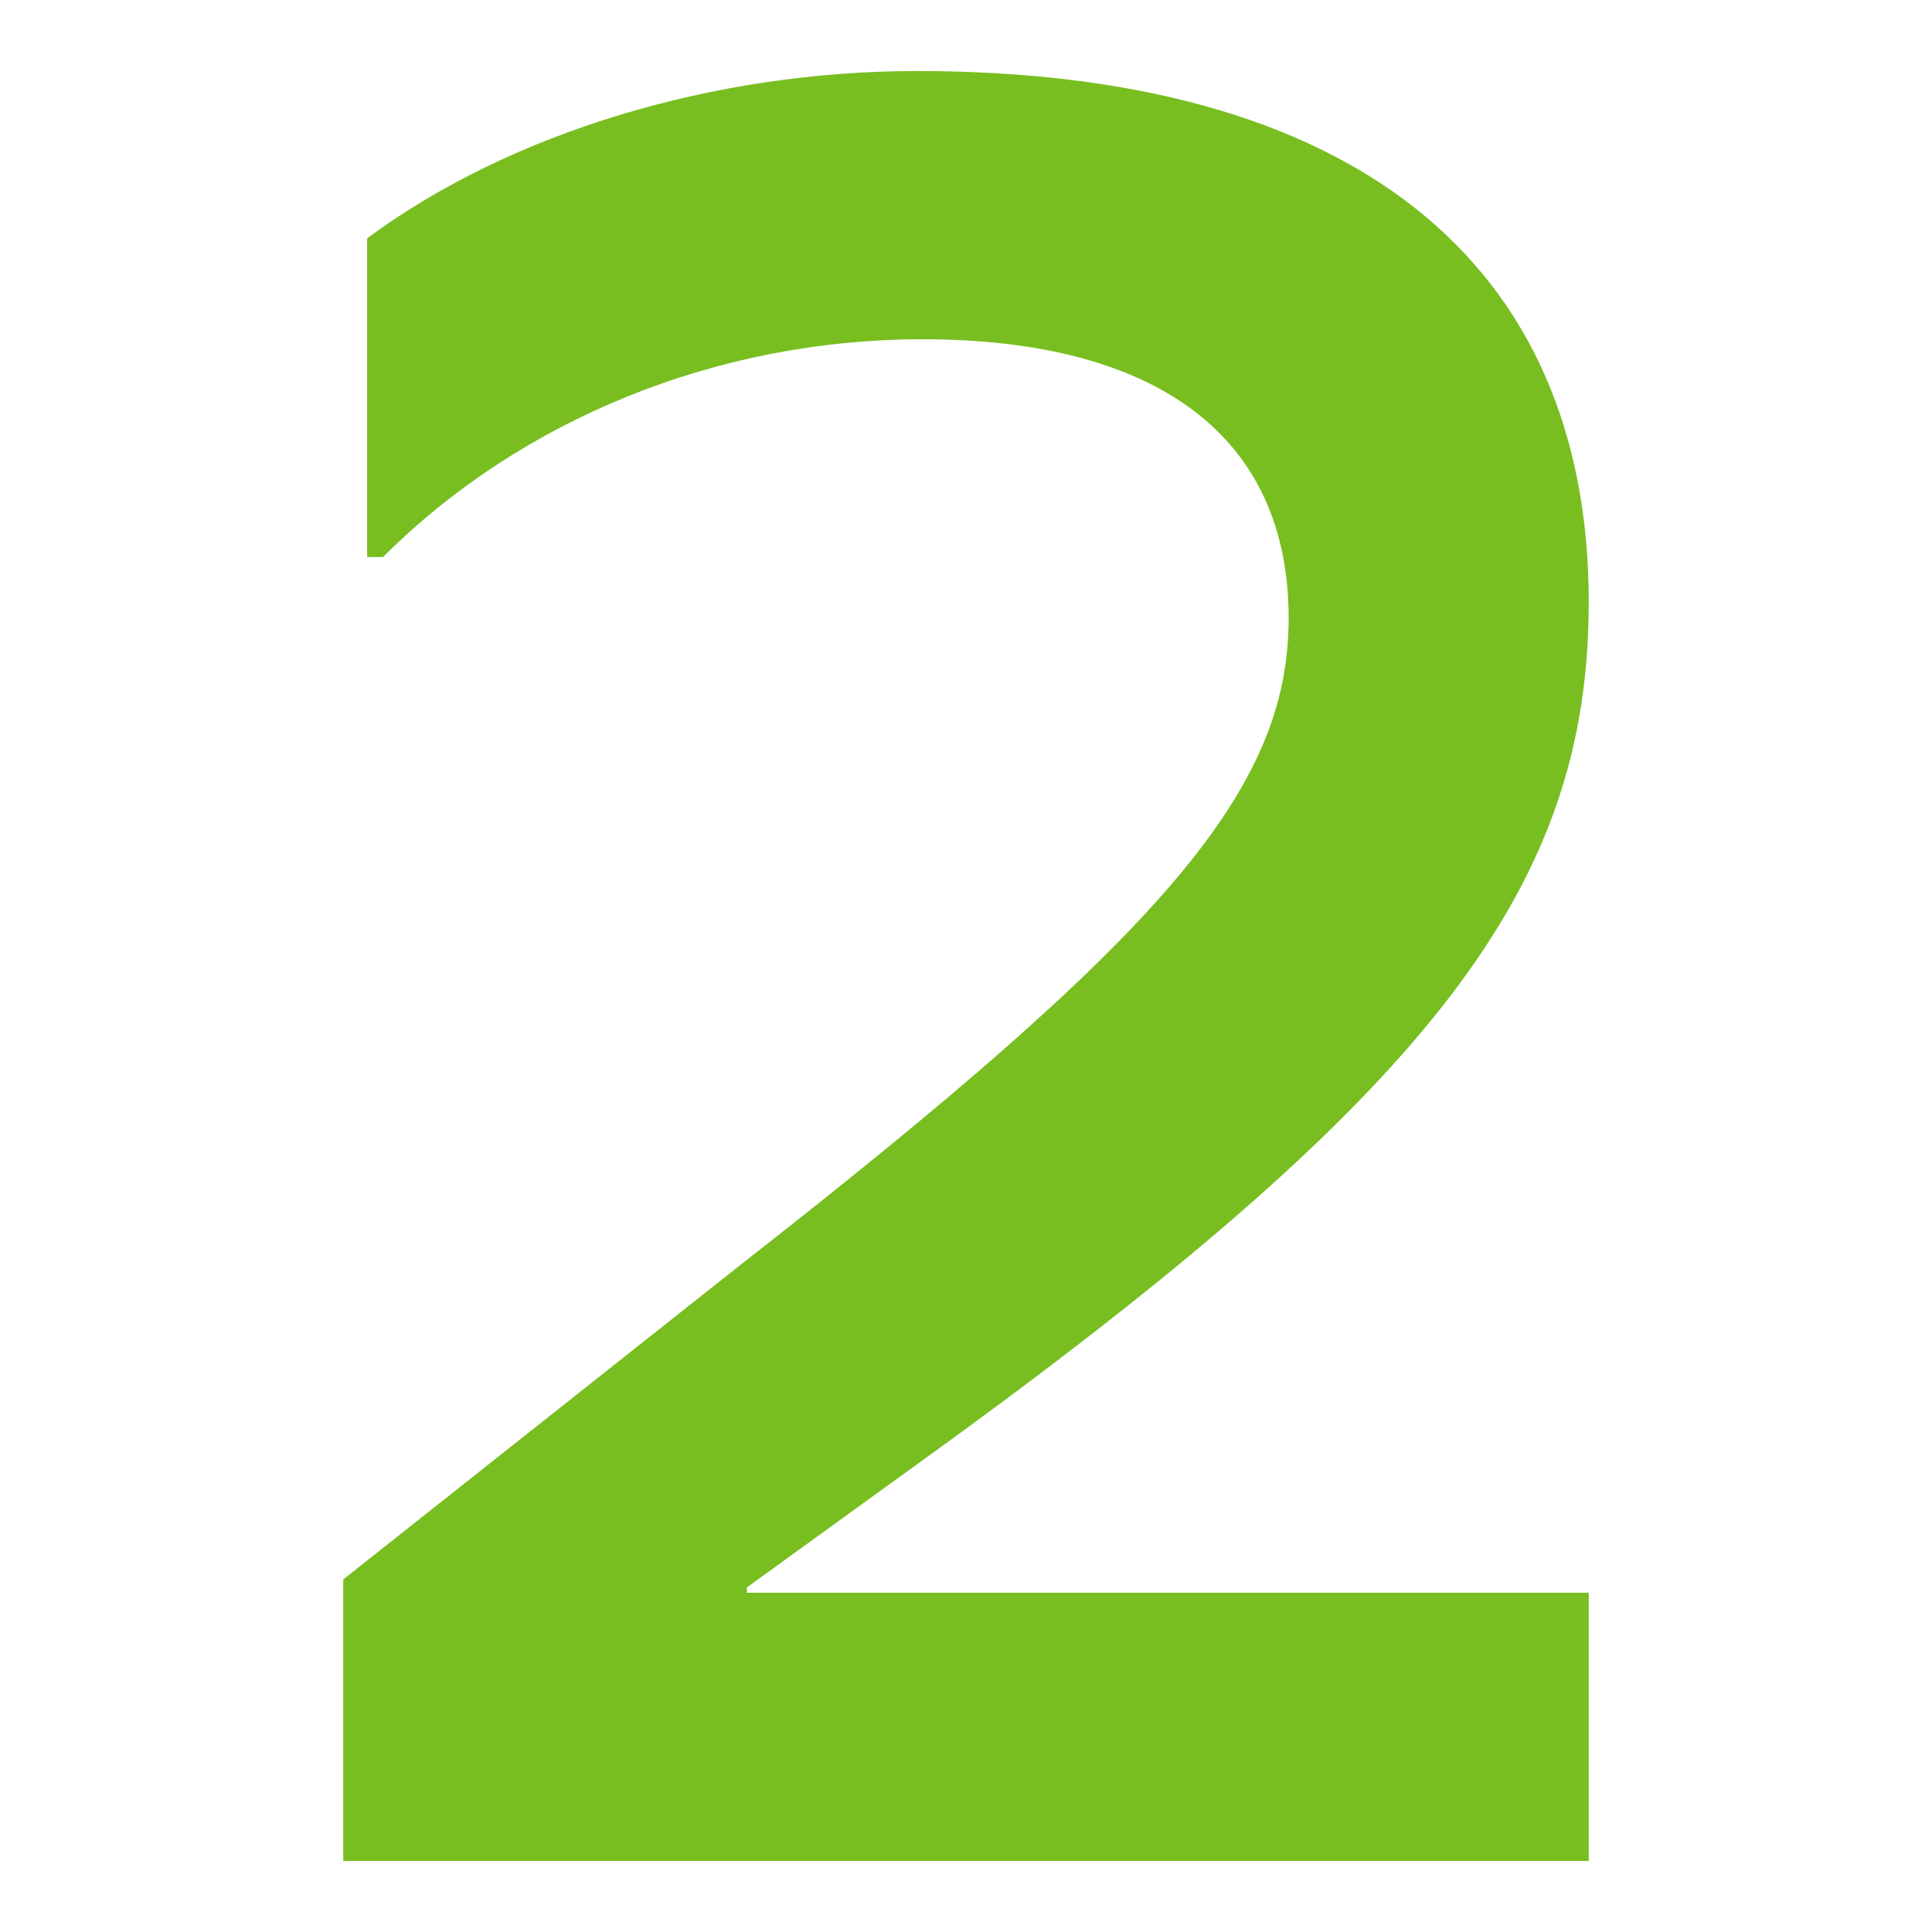
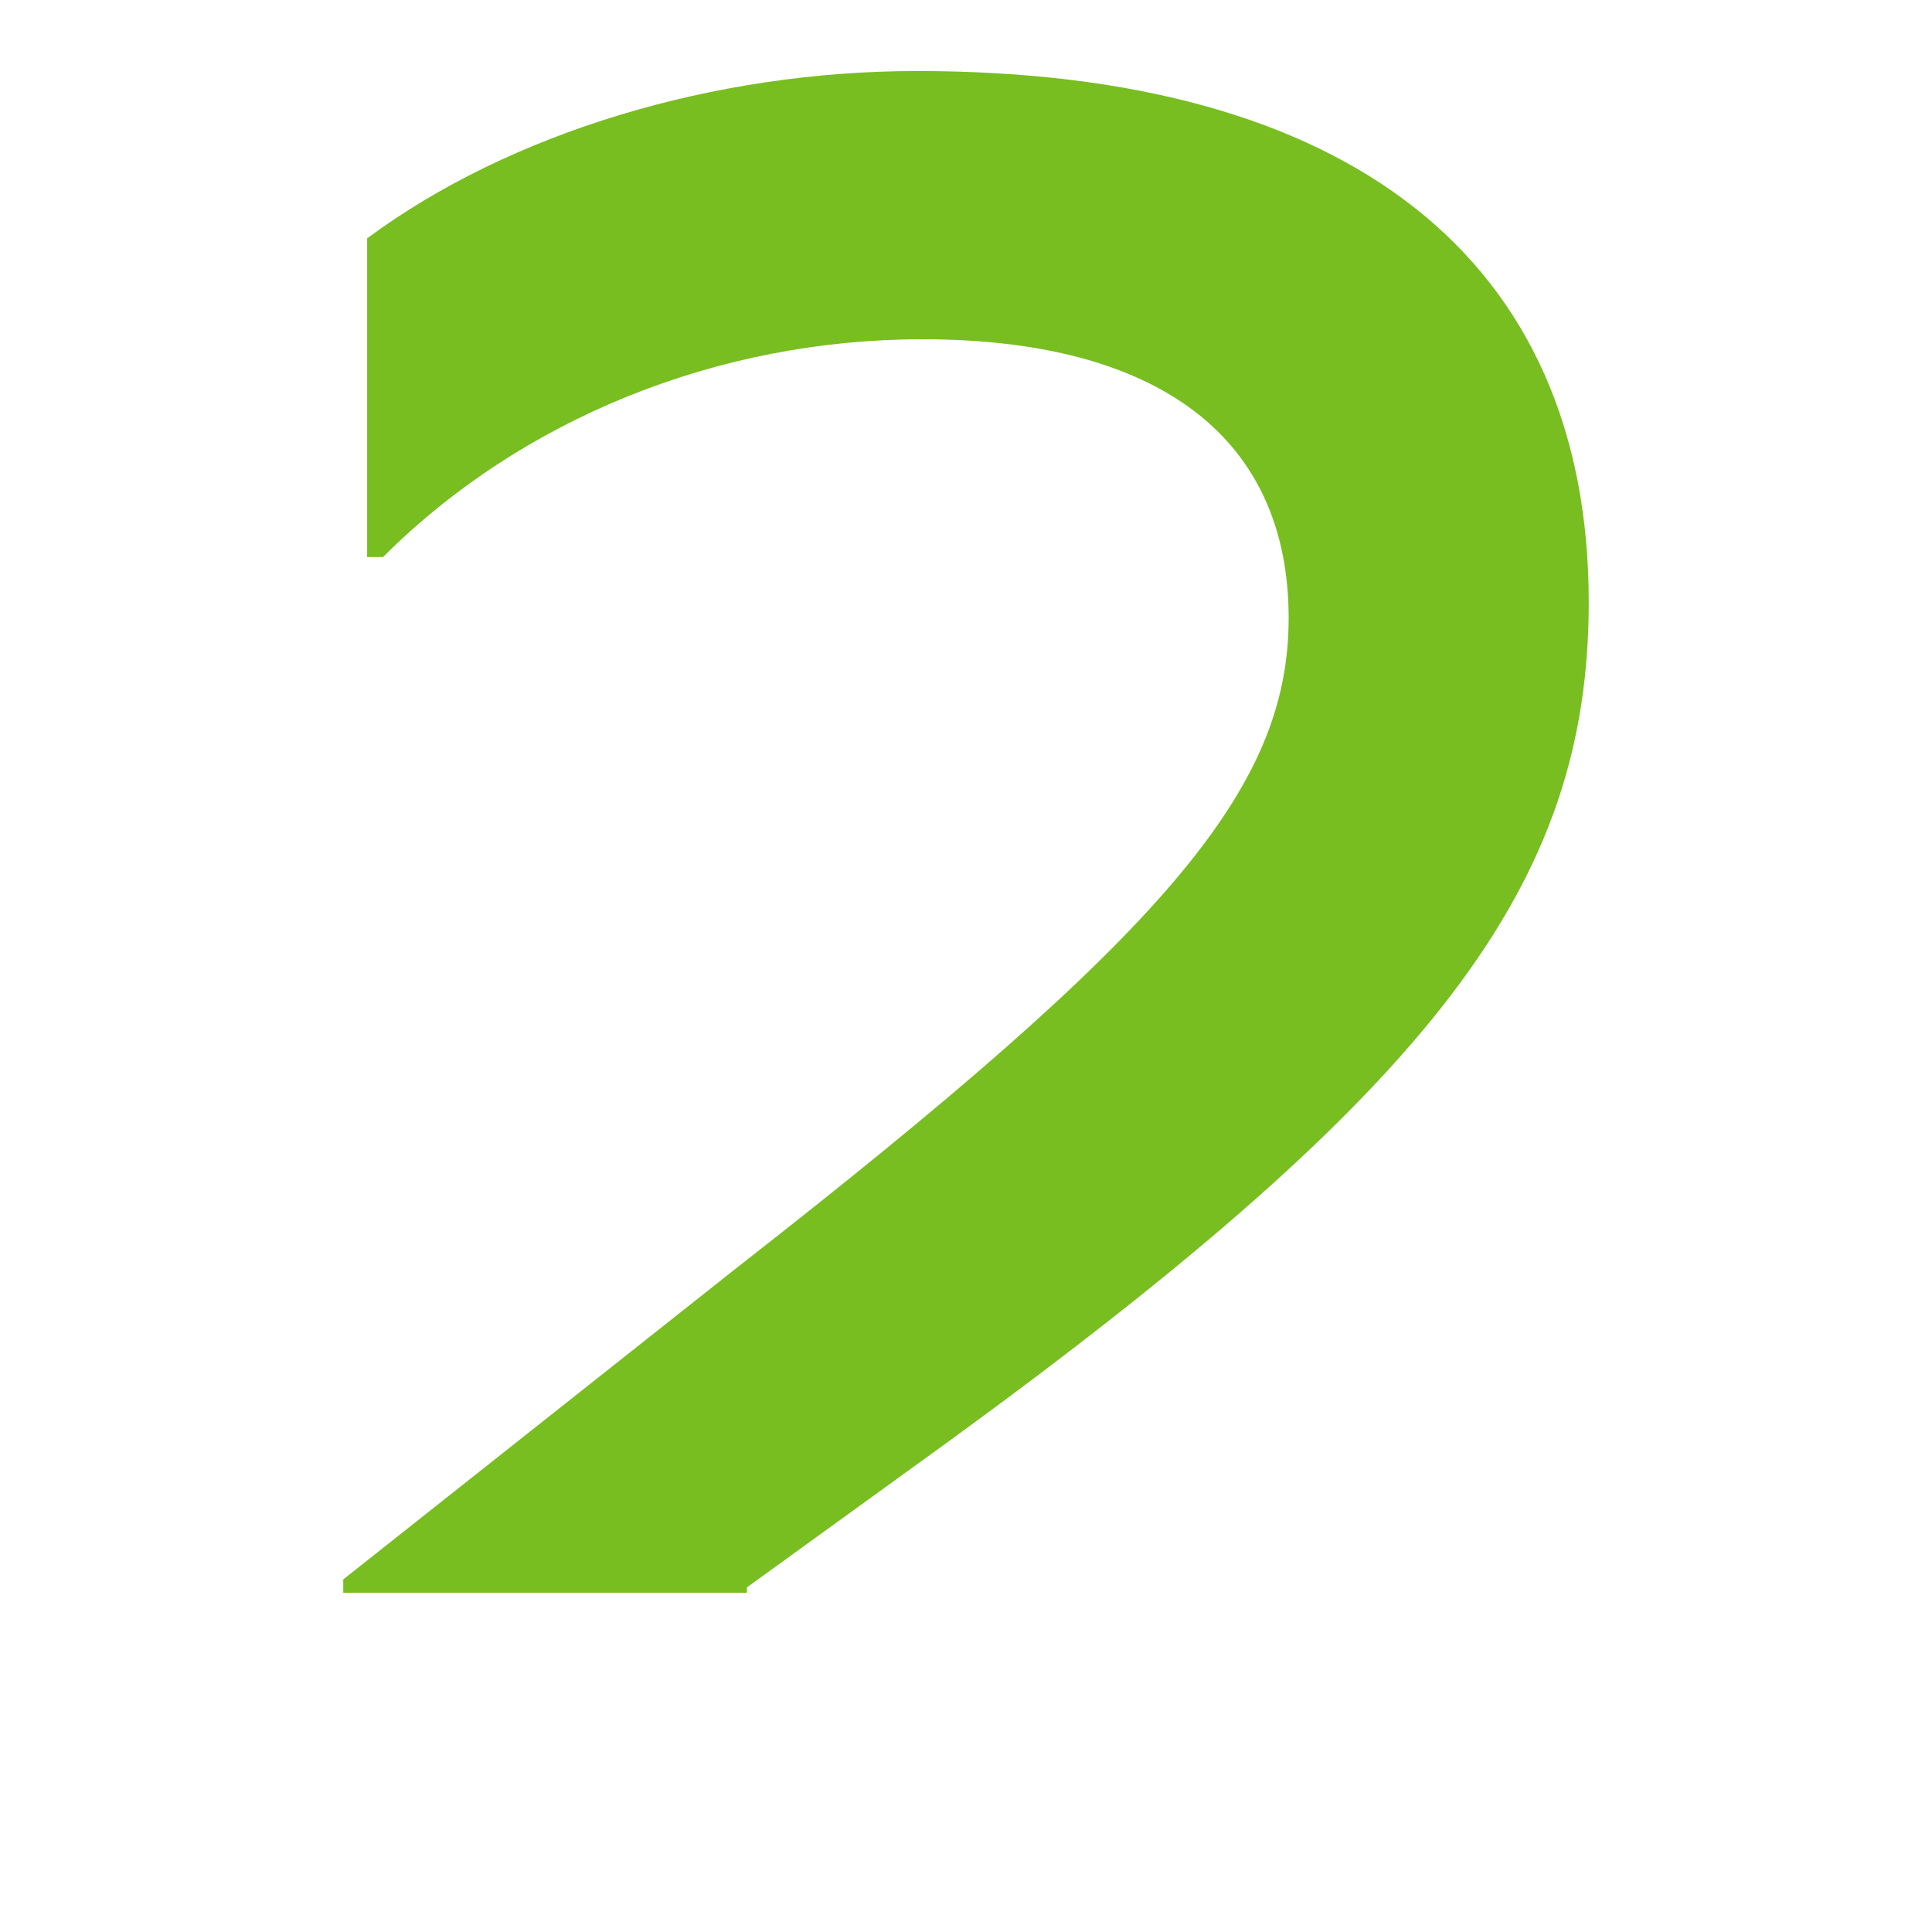
<svg xmlns="http://www.w3.org/2000/svg" width="1500" height="1500" viewBox="0 0 1500 1500">
  <defs>
    <style>
      .cls-1 {
        fill: #78be20;
        fill-rule: evenodd;
      }
    </style>
  </defs>
-   <path id="_2" data-name="2" class="cls-1" d="M1228.02,1226.3h-653.6v-4.12l156.7-113.4c379.383-276.289,496.9-432.989,496.9-651.544,0-265.977-185.57-412.368-521.645-412.368-156.7,0-315.462,47.422-426.8,129.9V422.185h12.371C399.161,314.969,551.737,253.114,710.5,253.114c183.5,0,284.534,76.288,284.534,216.493,0,134.02-96.906,245.359-426.8,503.089L261.017,1215.99v218.56h967V1226.3Z" transform="translate(5.469 10.283)" />
+   <path id="_2" data-name="2" class="cls-1" d="M1228.02,1226.3h-653.6v-4.12l156.7-113.4c379.383-276.289,496.9-432.989,496.9-651.544,0-265.977-185.57-412.368-521.645-412.368-156.7,0-315.462,47.422-426.8,129.9V422.185h12.371C399.161,314.969,551.737,253.114,710.5,253.114c183.5,0,284.534,76.288,284.534,216.493,0,134.02-96.906,245.359-426.8,503.089L261.017,1215.99v218.56V1226.3Z" transform="translate(5.469 10.283)" />
</svg>